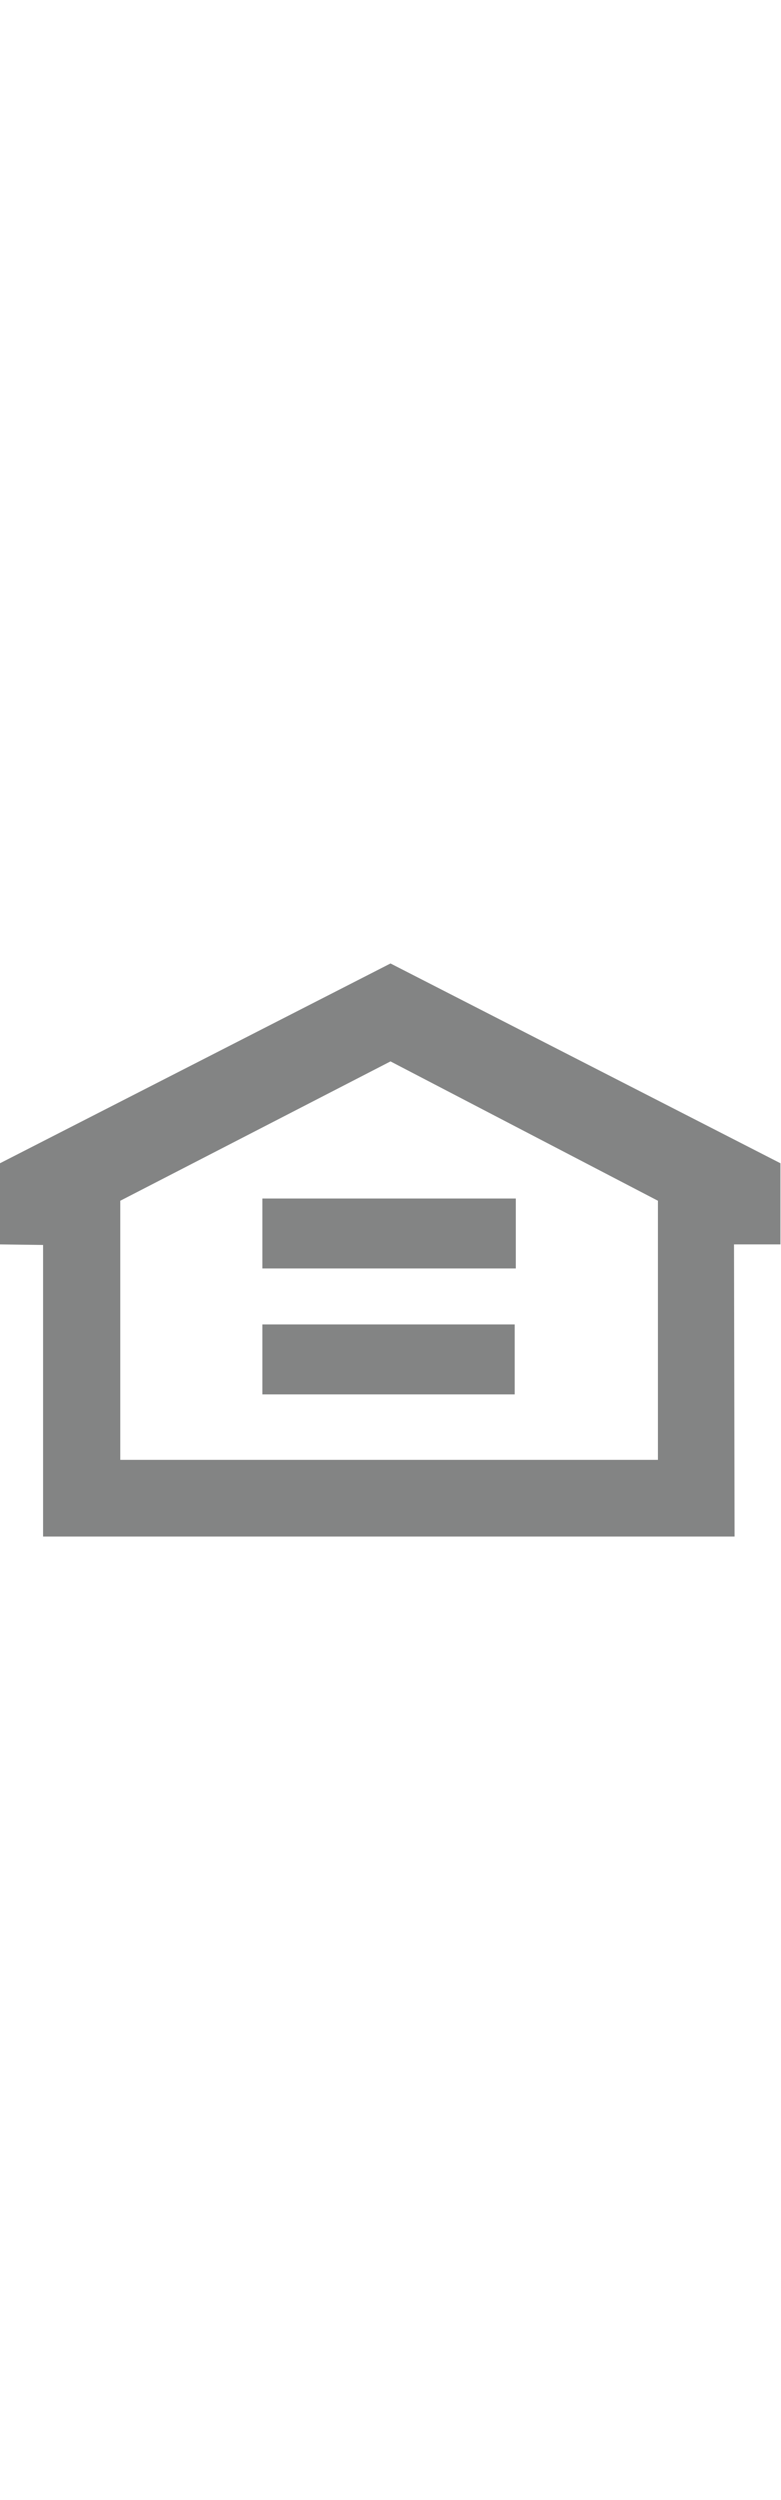
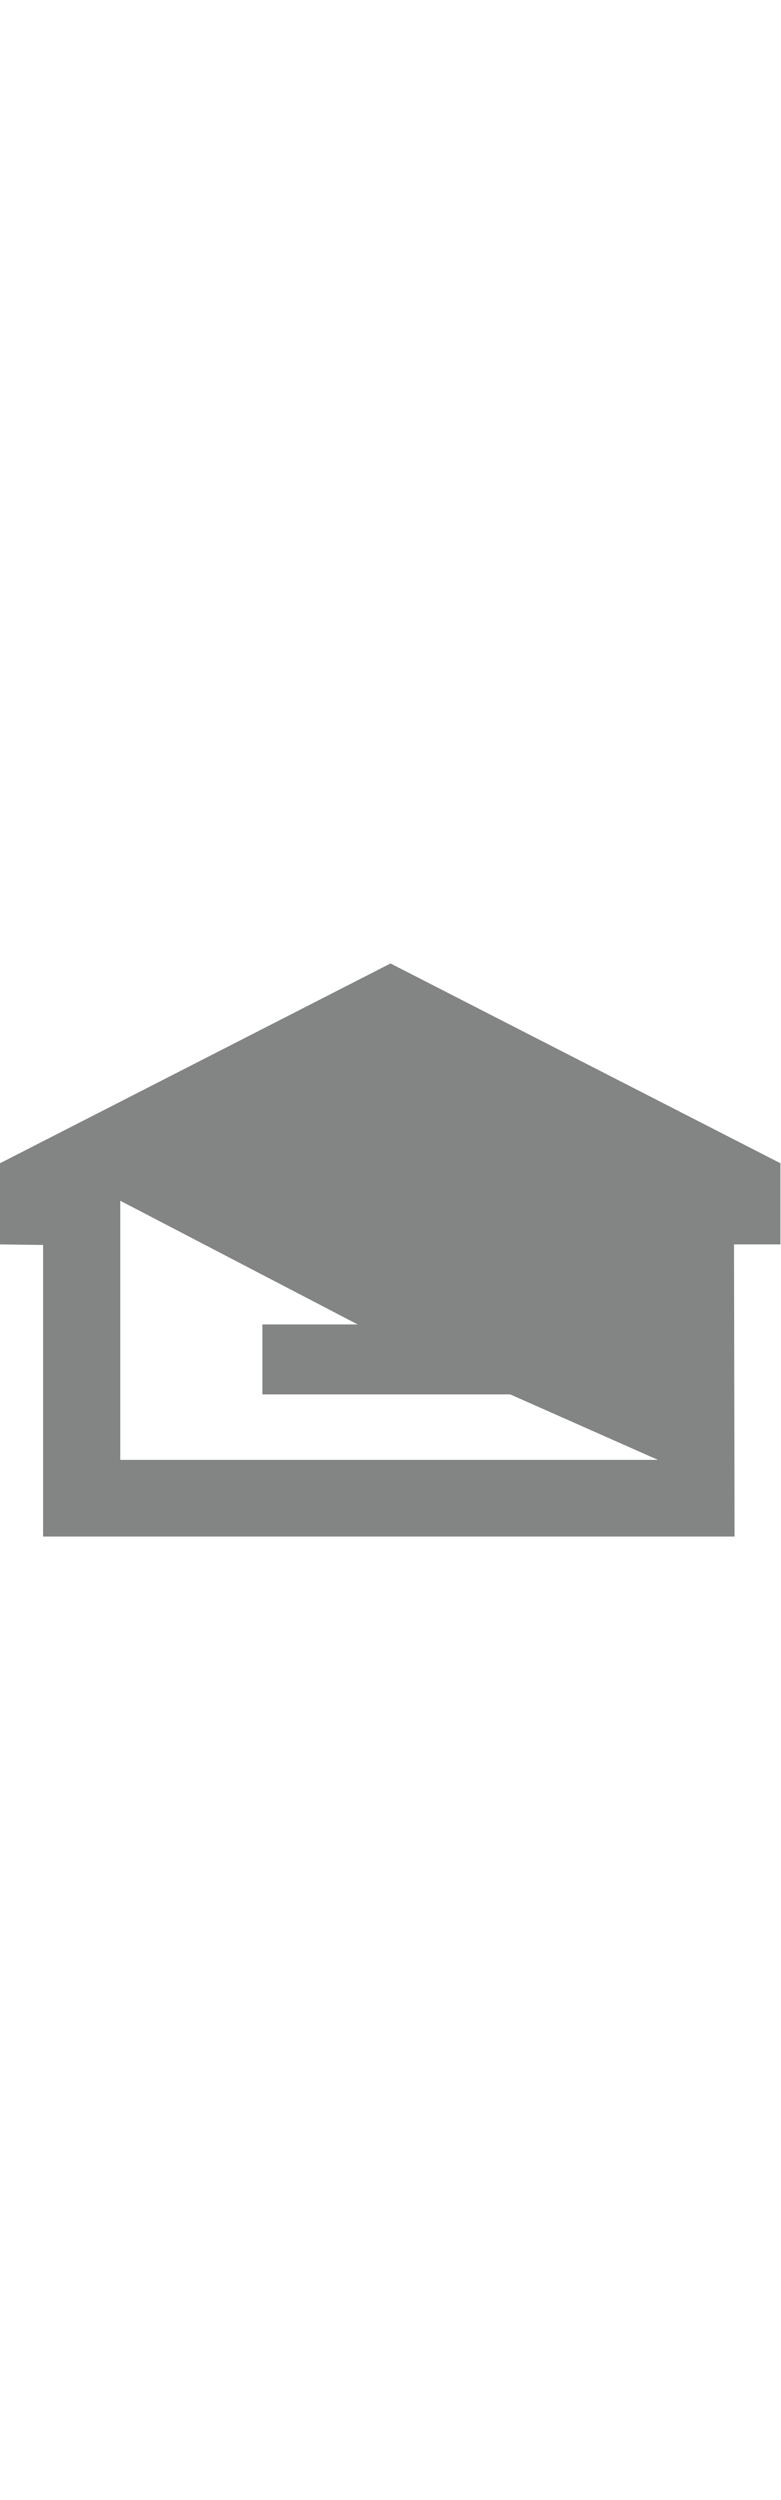
<svg xmlns="http://www.w3.org/2000/svg" id="equalhousinglender" role="presentation" aria-hidden="true" fill="#838484" version="1.1" xmlnsXlink="http://www.w3.org/1999/xlink" x="0px" y="0px" viewBox="0 0 139.6 102.4" enableBackground="new 0 0 139.6 102.4" xmlSpace="preserve" width="32px">
-   <path d="M69.8,0L0,35.7v14.5l7.7,0.1v52.1h123.6l-0.1-52.2h8.3V35.7L69.8,0L69.8,0z M117.6,88.7H21.5V42.4l48.3-24.9       l47.8,24.9L117.6,88.7L117.6,88.7z M46.9,54.5h45.3V42H46.9C46.9,42,46.9,54.5,46.9,54.5z M46.9,77H92V64.5H46.9V77z" />
+   <path d="M69.8,0L0,35.7v14.5l7.7,0.1v52.1h123.6l-0.1-52.2h8.3V35.7L69.8,0L69.8,0z M117.6,88.7H21.5V42.4l47.8,24.9L117.6,88.7L117.6,88.7z M46.9,54.5h45.3V42H46.9C46.9,42,46.9,54.5,46.9,54.5z M46.9,77H92V64.5H46.9V77z" />
</svg>